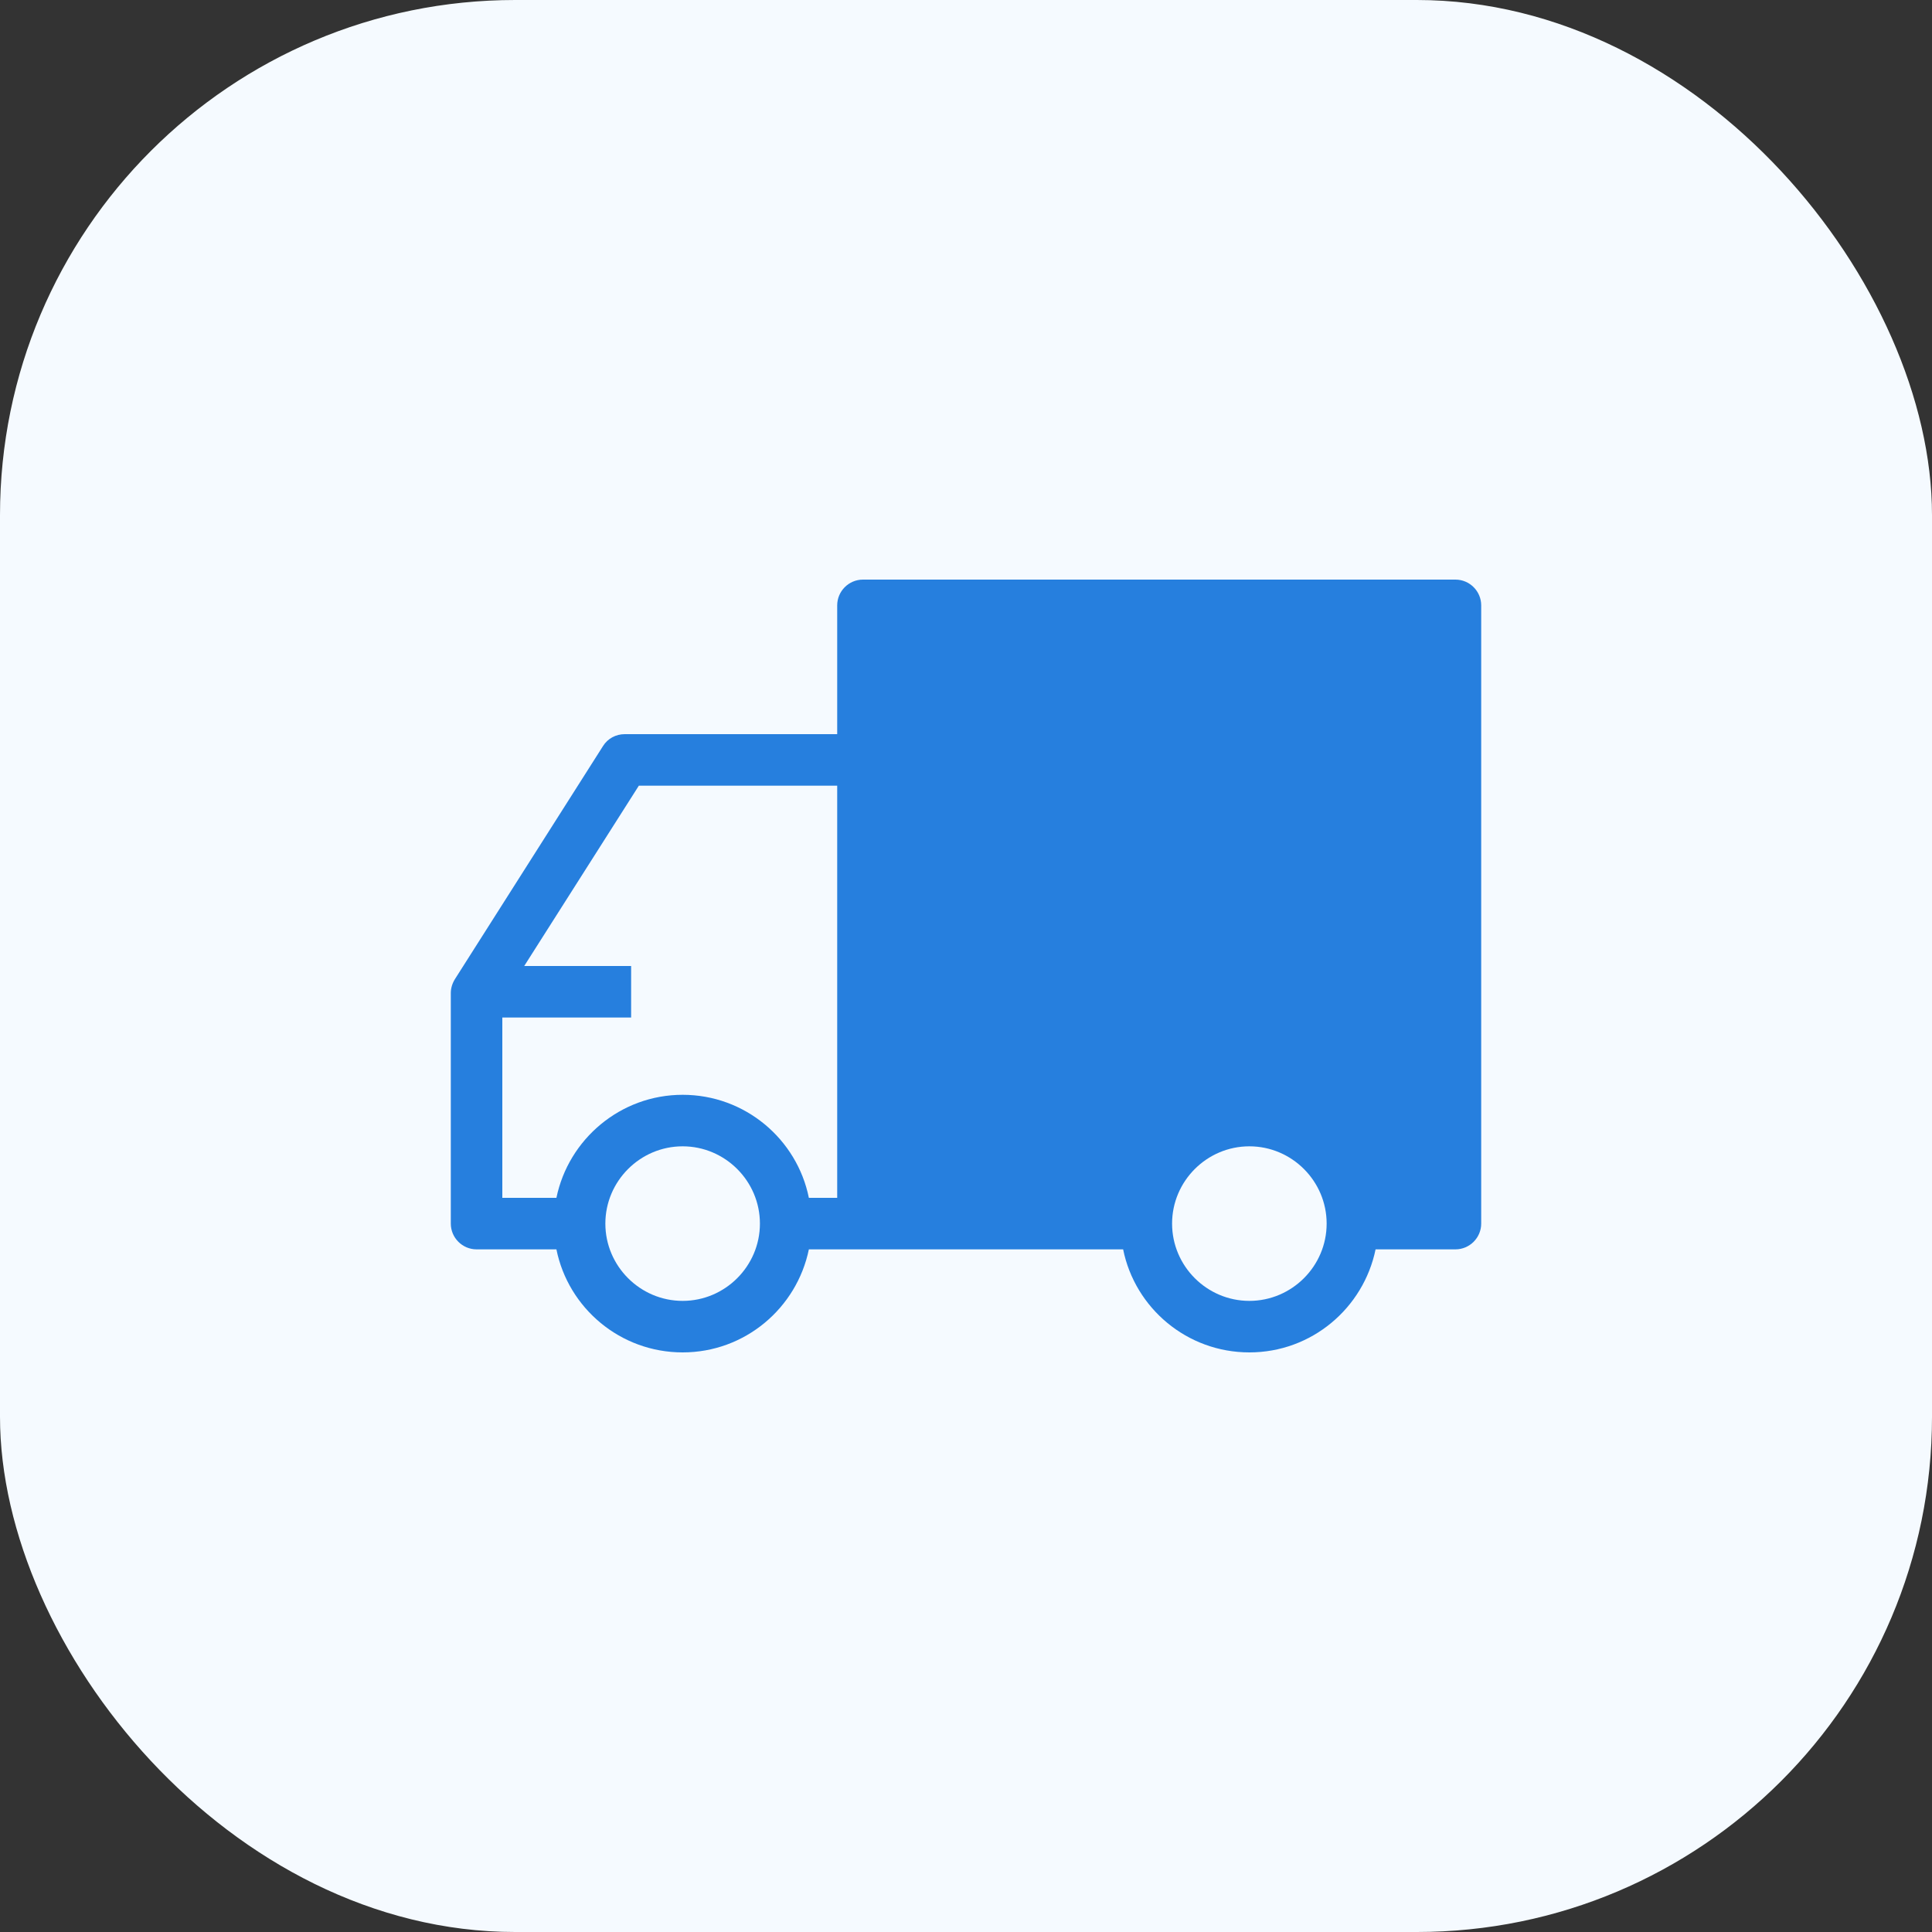
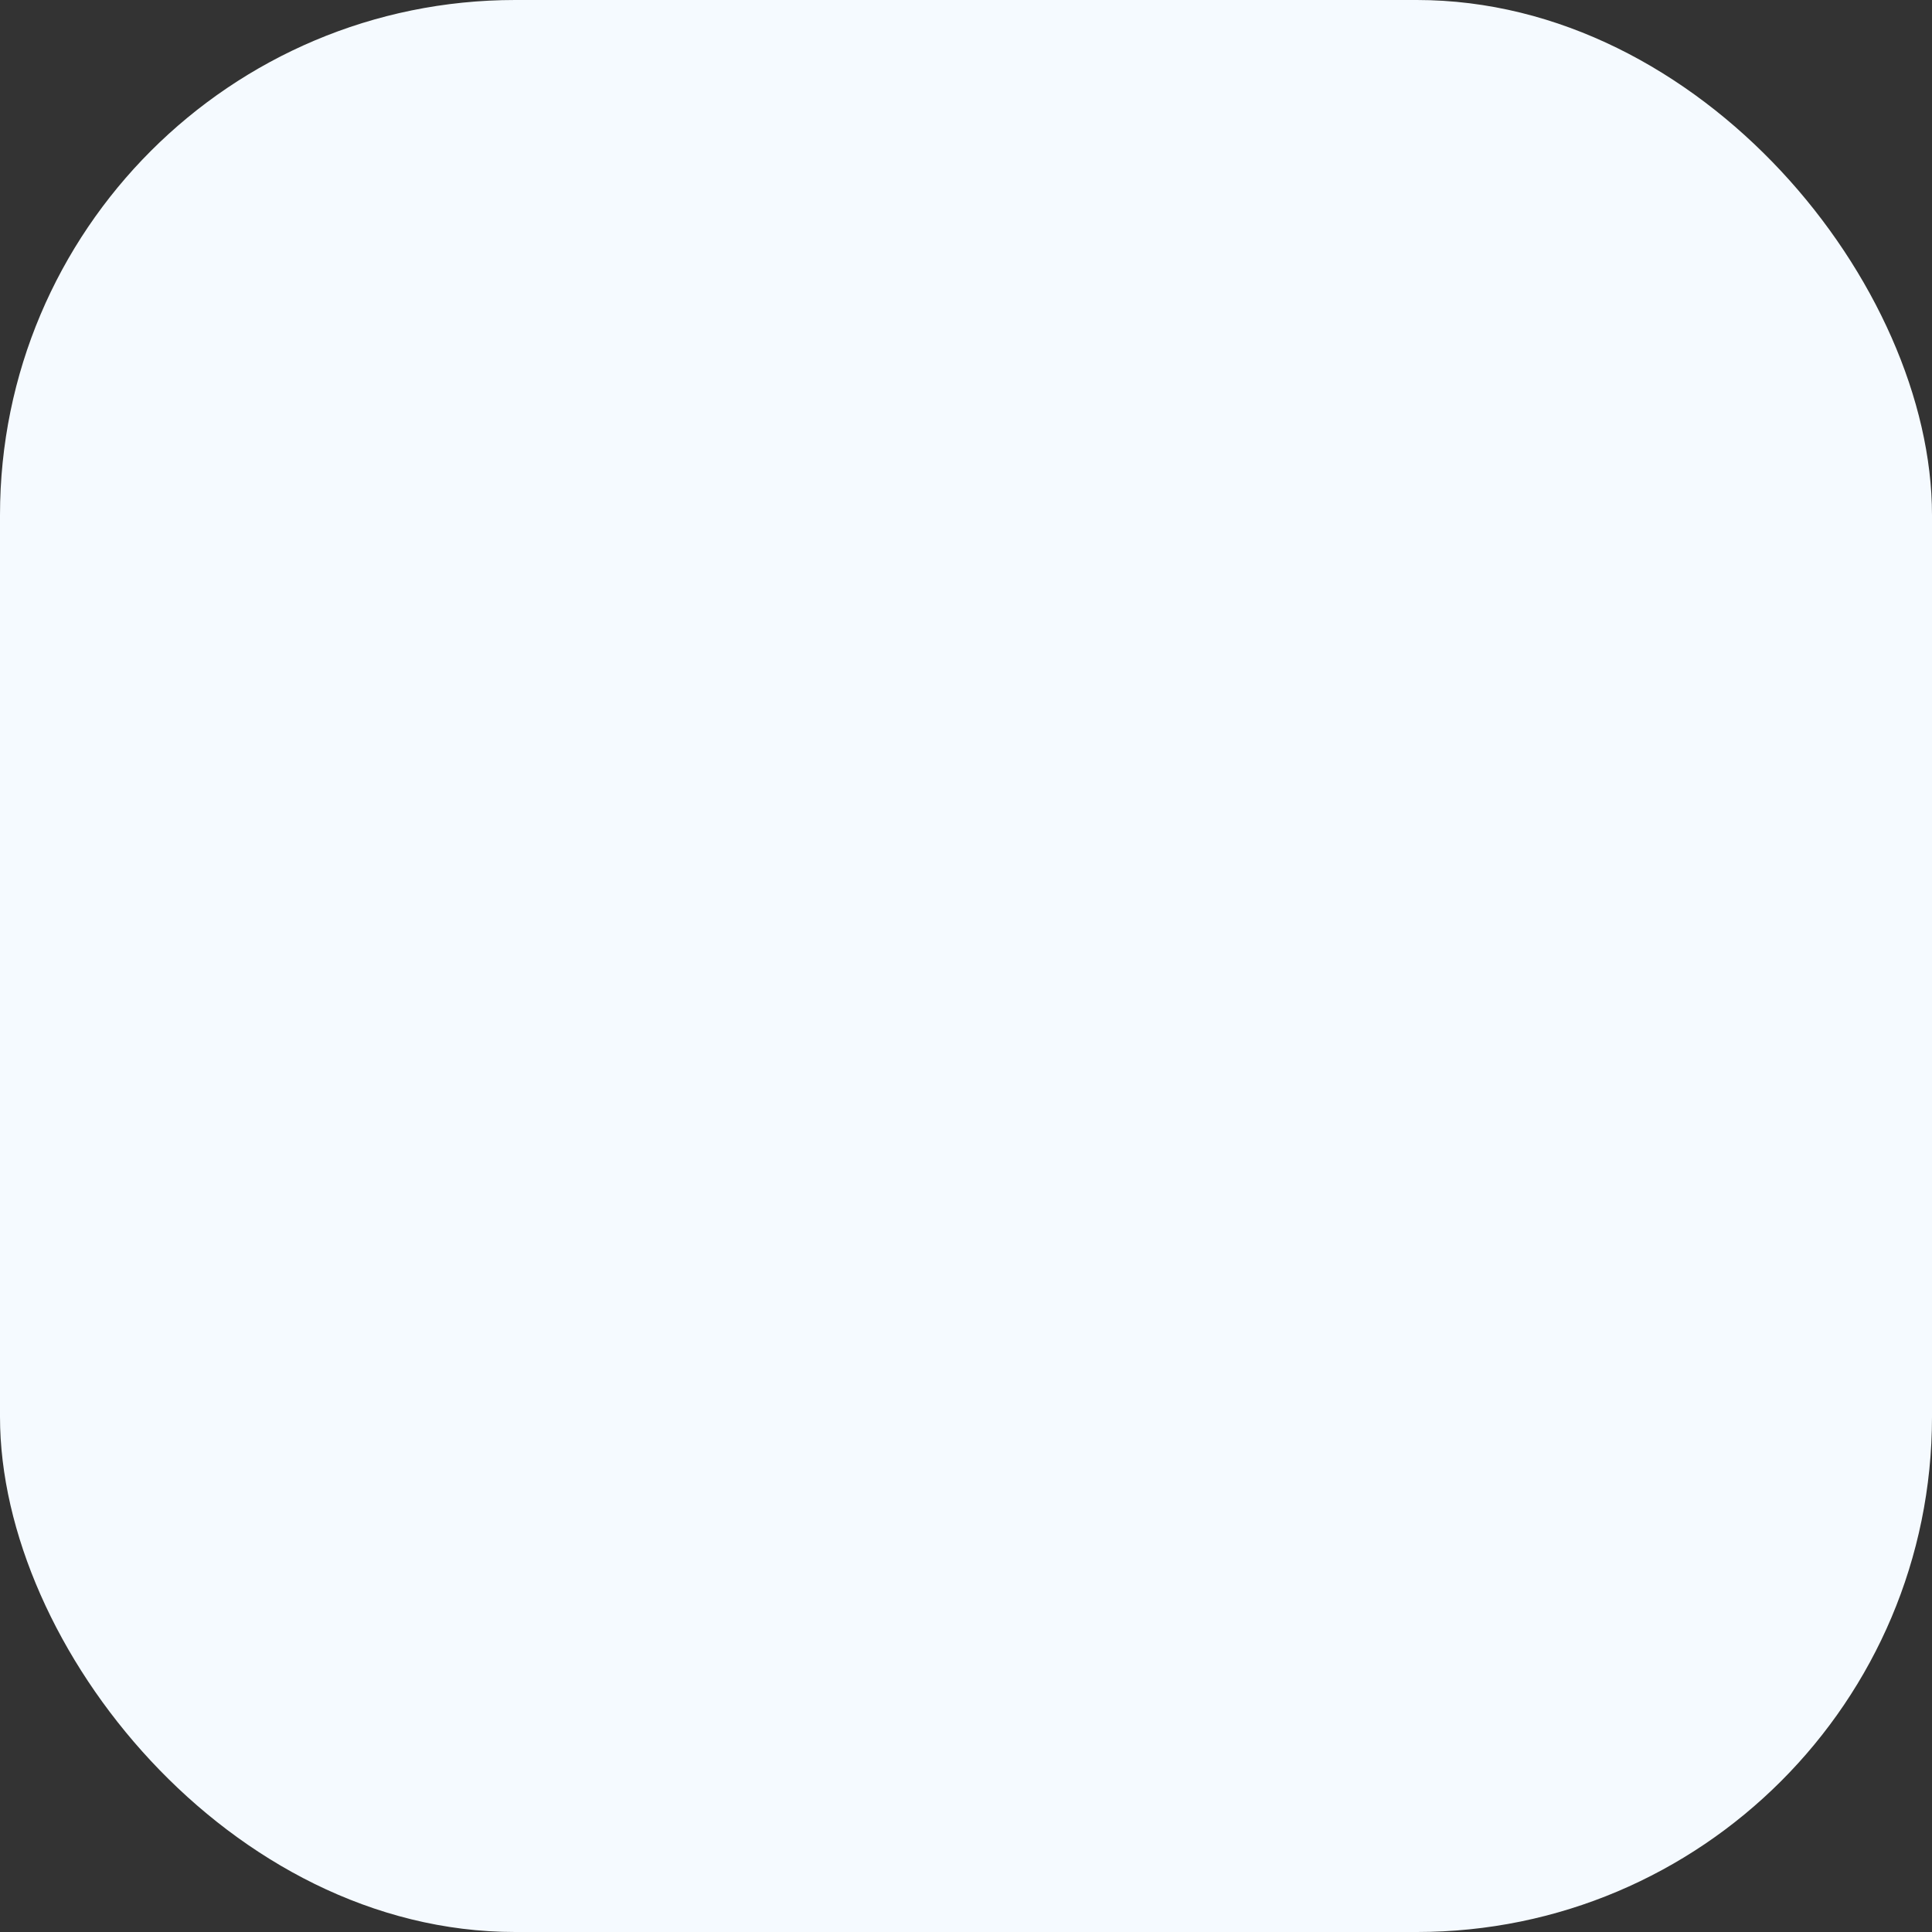
<svg xmlns="http://www.w3.org/2000/svg" width="60" height="60" viewBox="0 0 60 60" fill="none">
  <rect x="0" y="0" width="60" height="60" fill="#333333" stroke="none" />
  <rect width="60" height="60" rx="16" fill="#F5FAFF" />
-   <path d="M45.2 18H26.8C26.36 18 26 18.36 26 18.8V22.8H19.4C19.128 22.8 18.872 22.936 18.728 23.168L14.128 30.408C14.048 30.536 14 30.688 14 30.84V38C14 38.44 14.36 38.8 14.8 38.8H17.28C17.648 40.624 19.264 42 21.2 42C23.136 42 24.744 40.624 25.12 38.8H34.88C35.248 40.624 36.864 42 38.8 42C40.736 42 42.344 40.624 42.72 38.8H45.2C45.64 38.8 46 38.44 46 38V18.8C46 18.36 45.64 18 45.2 18ZM21.2 40.4C19.88 40.4 18.8 39.32 18.8 38C18.8 36.68 19.88 35.6 21.2 35.6C22.52 35.6 23.6 36.68 23.6 38C23.6 39.32 22.52 40.4 21.2 40.4ZM21.2 34C19.272 34 17.656 35.376 17.28 37.2H15.6V31.6H19.6V30H16.28L19.84 24.4H26V37.2H25.12C24.752 35.376 23.136 34 21.2 34ZM38.8 40.4C37.48 40.4 36.4 39.32 36.4 38C36.4 36.68 37.48 35.6 38.8 35.6C40.12 35.6 41.2 36.68 41.2 38C41.2 39.32 40.12 40.4 38.8 40.4Z" fill="#267FDE" />
</svg>